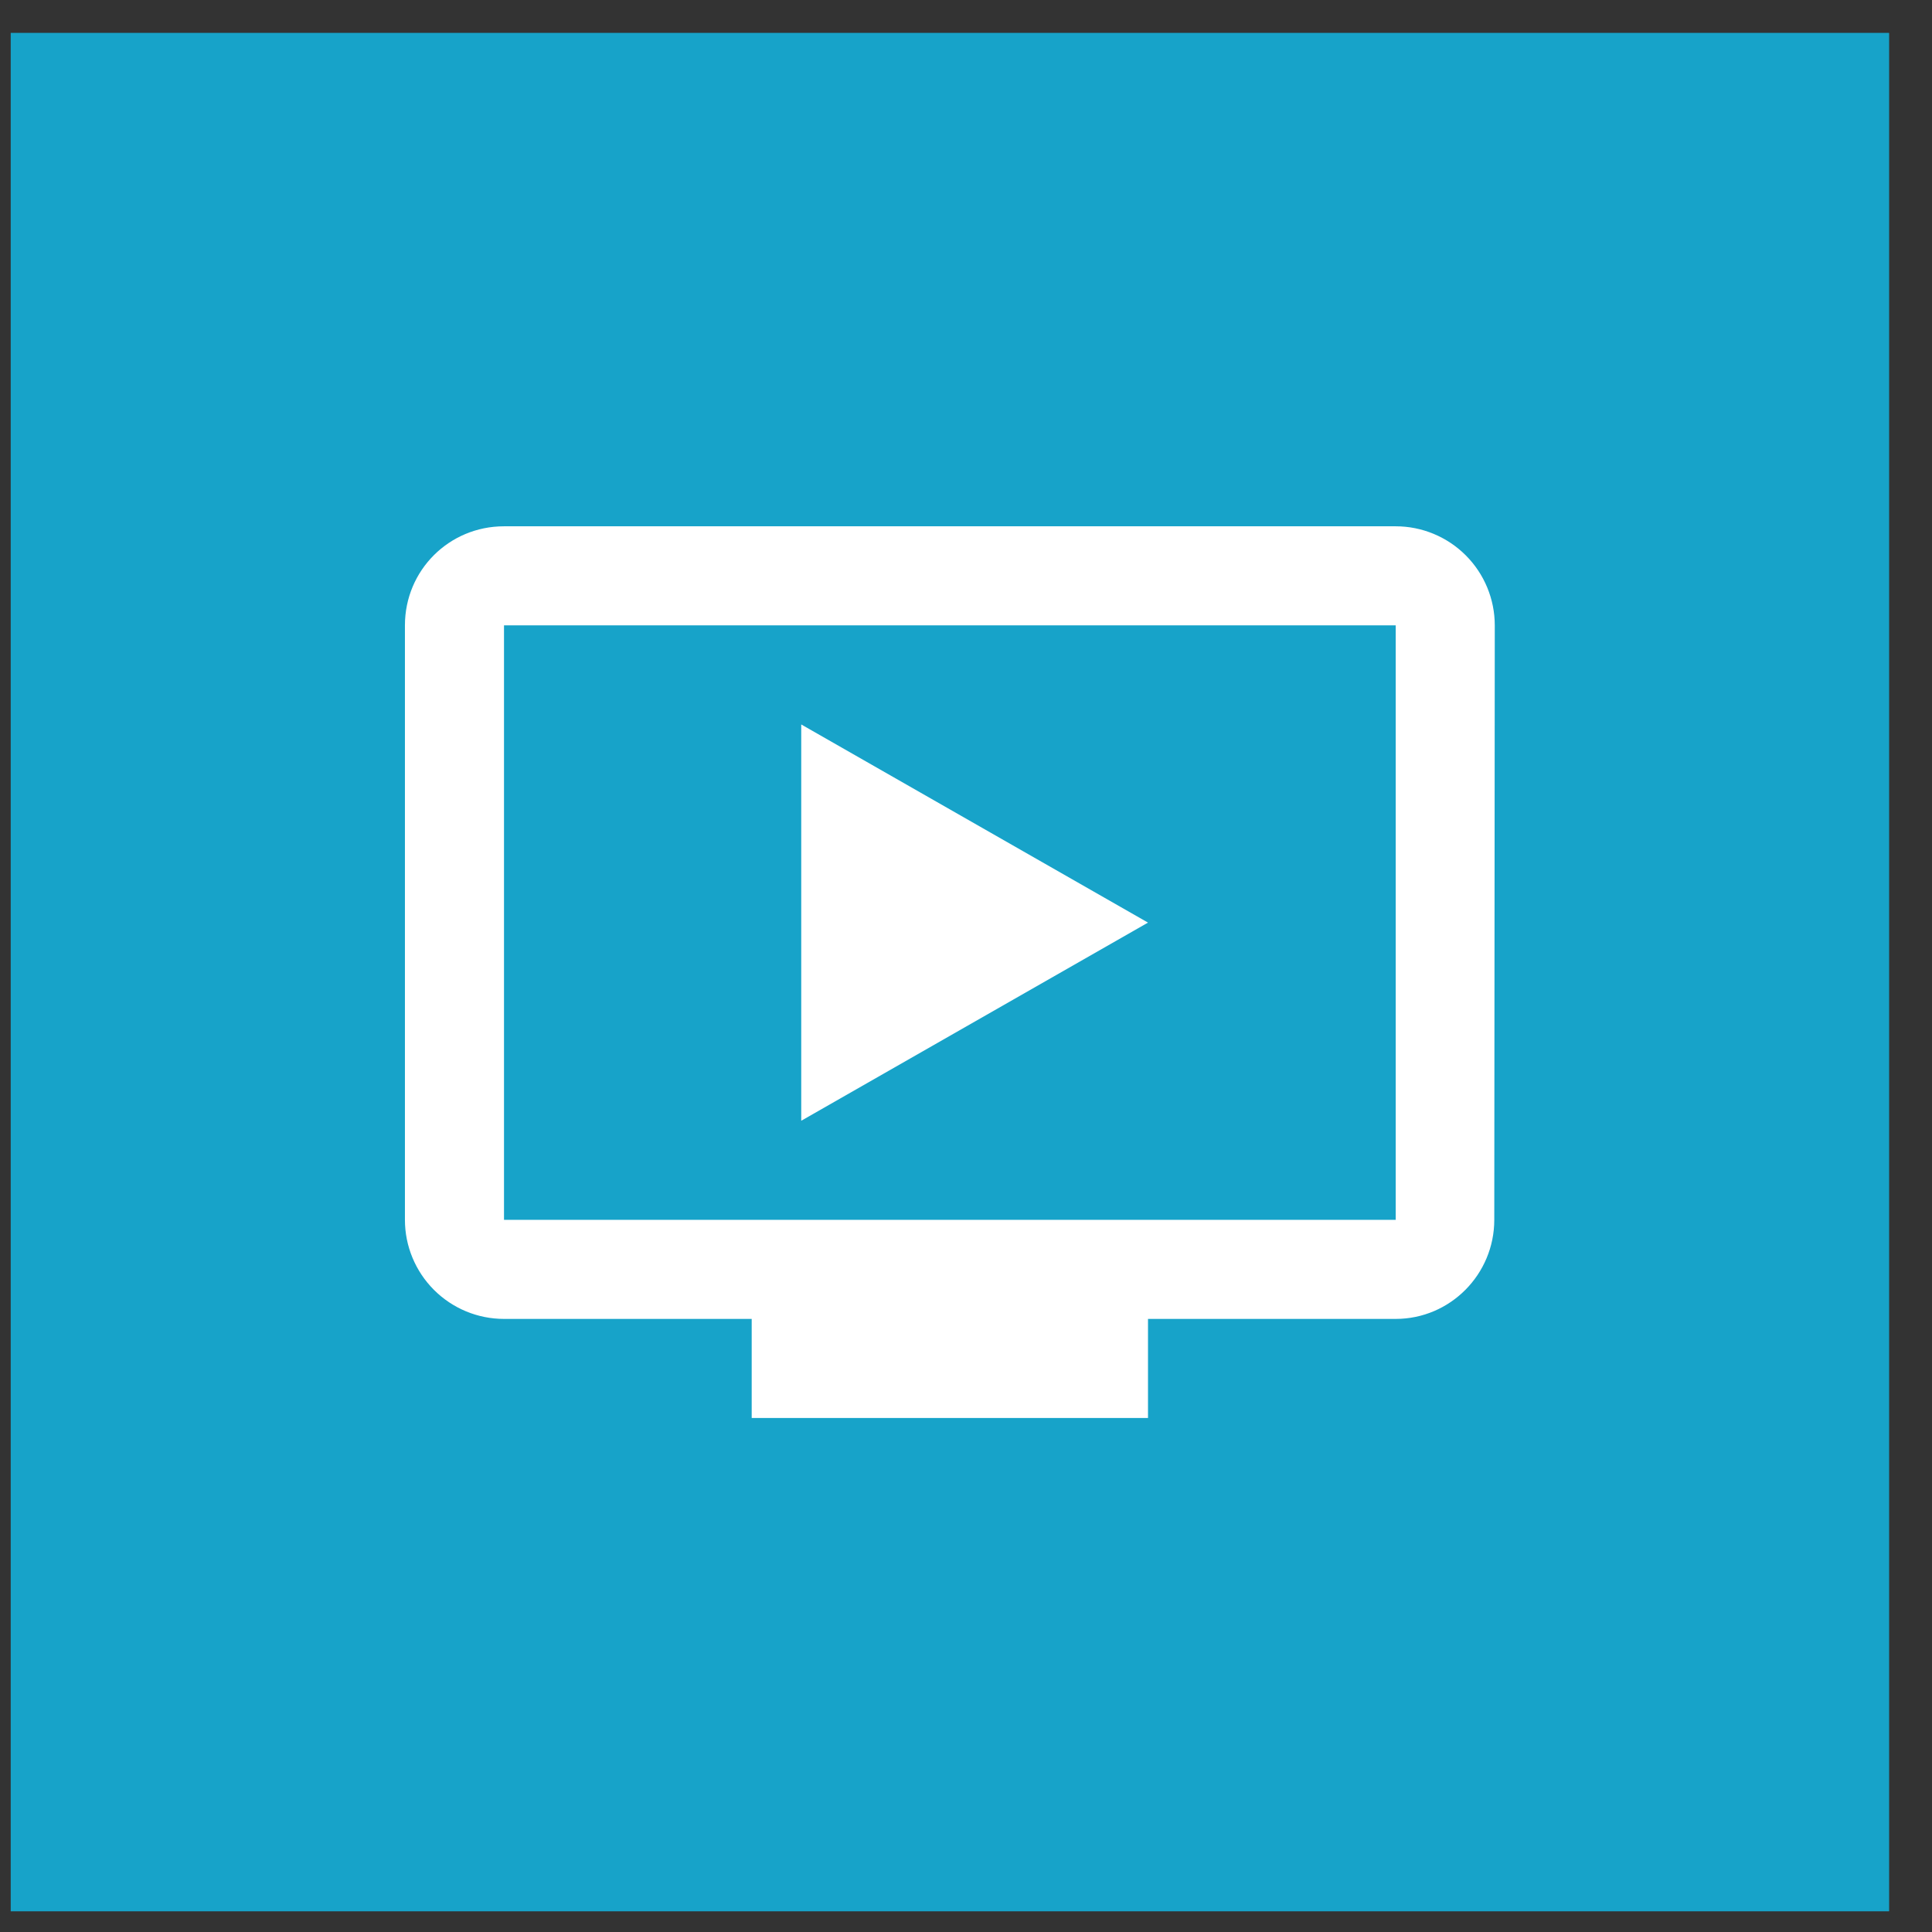
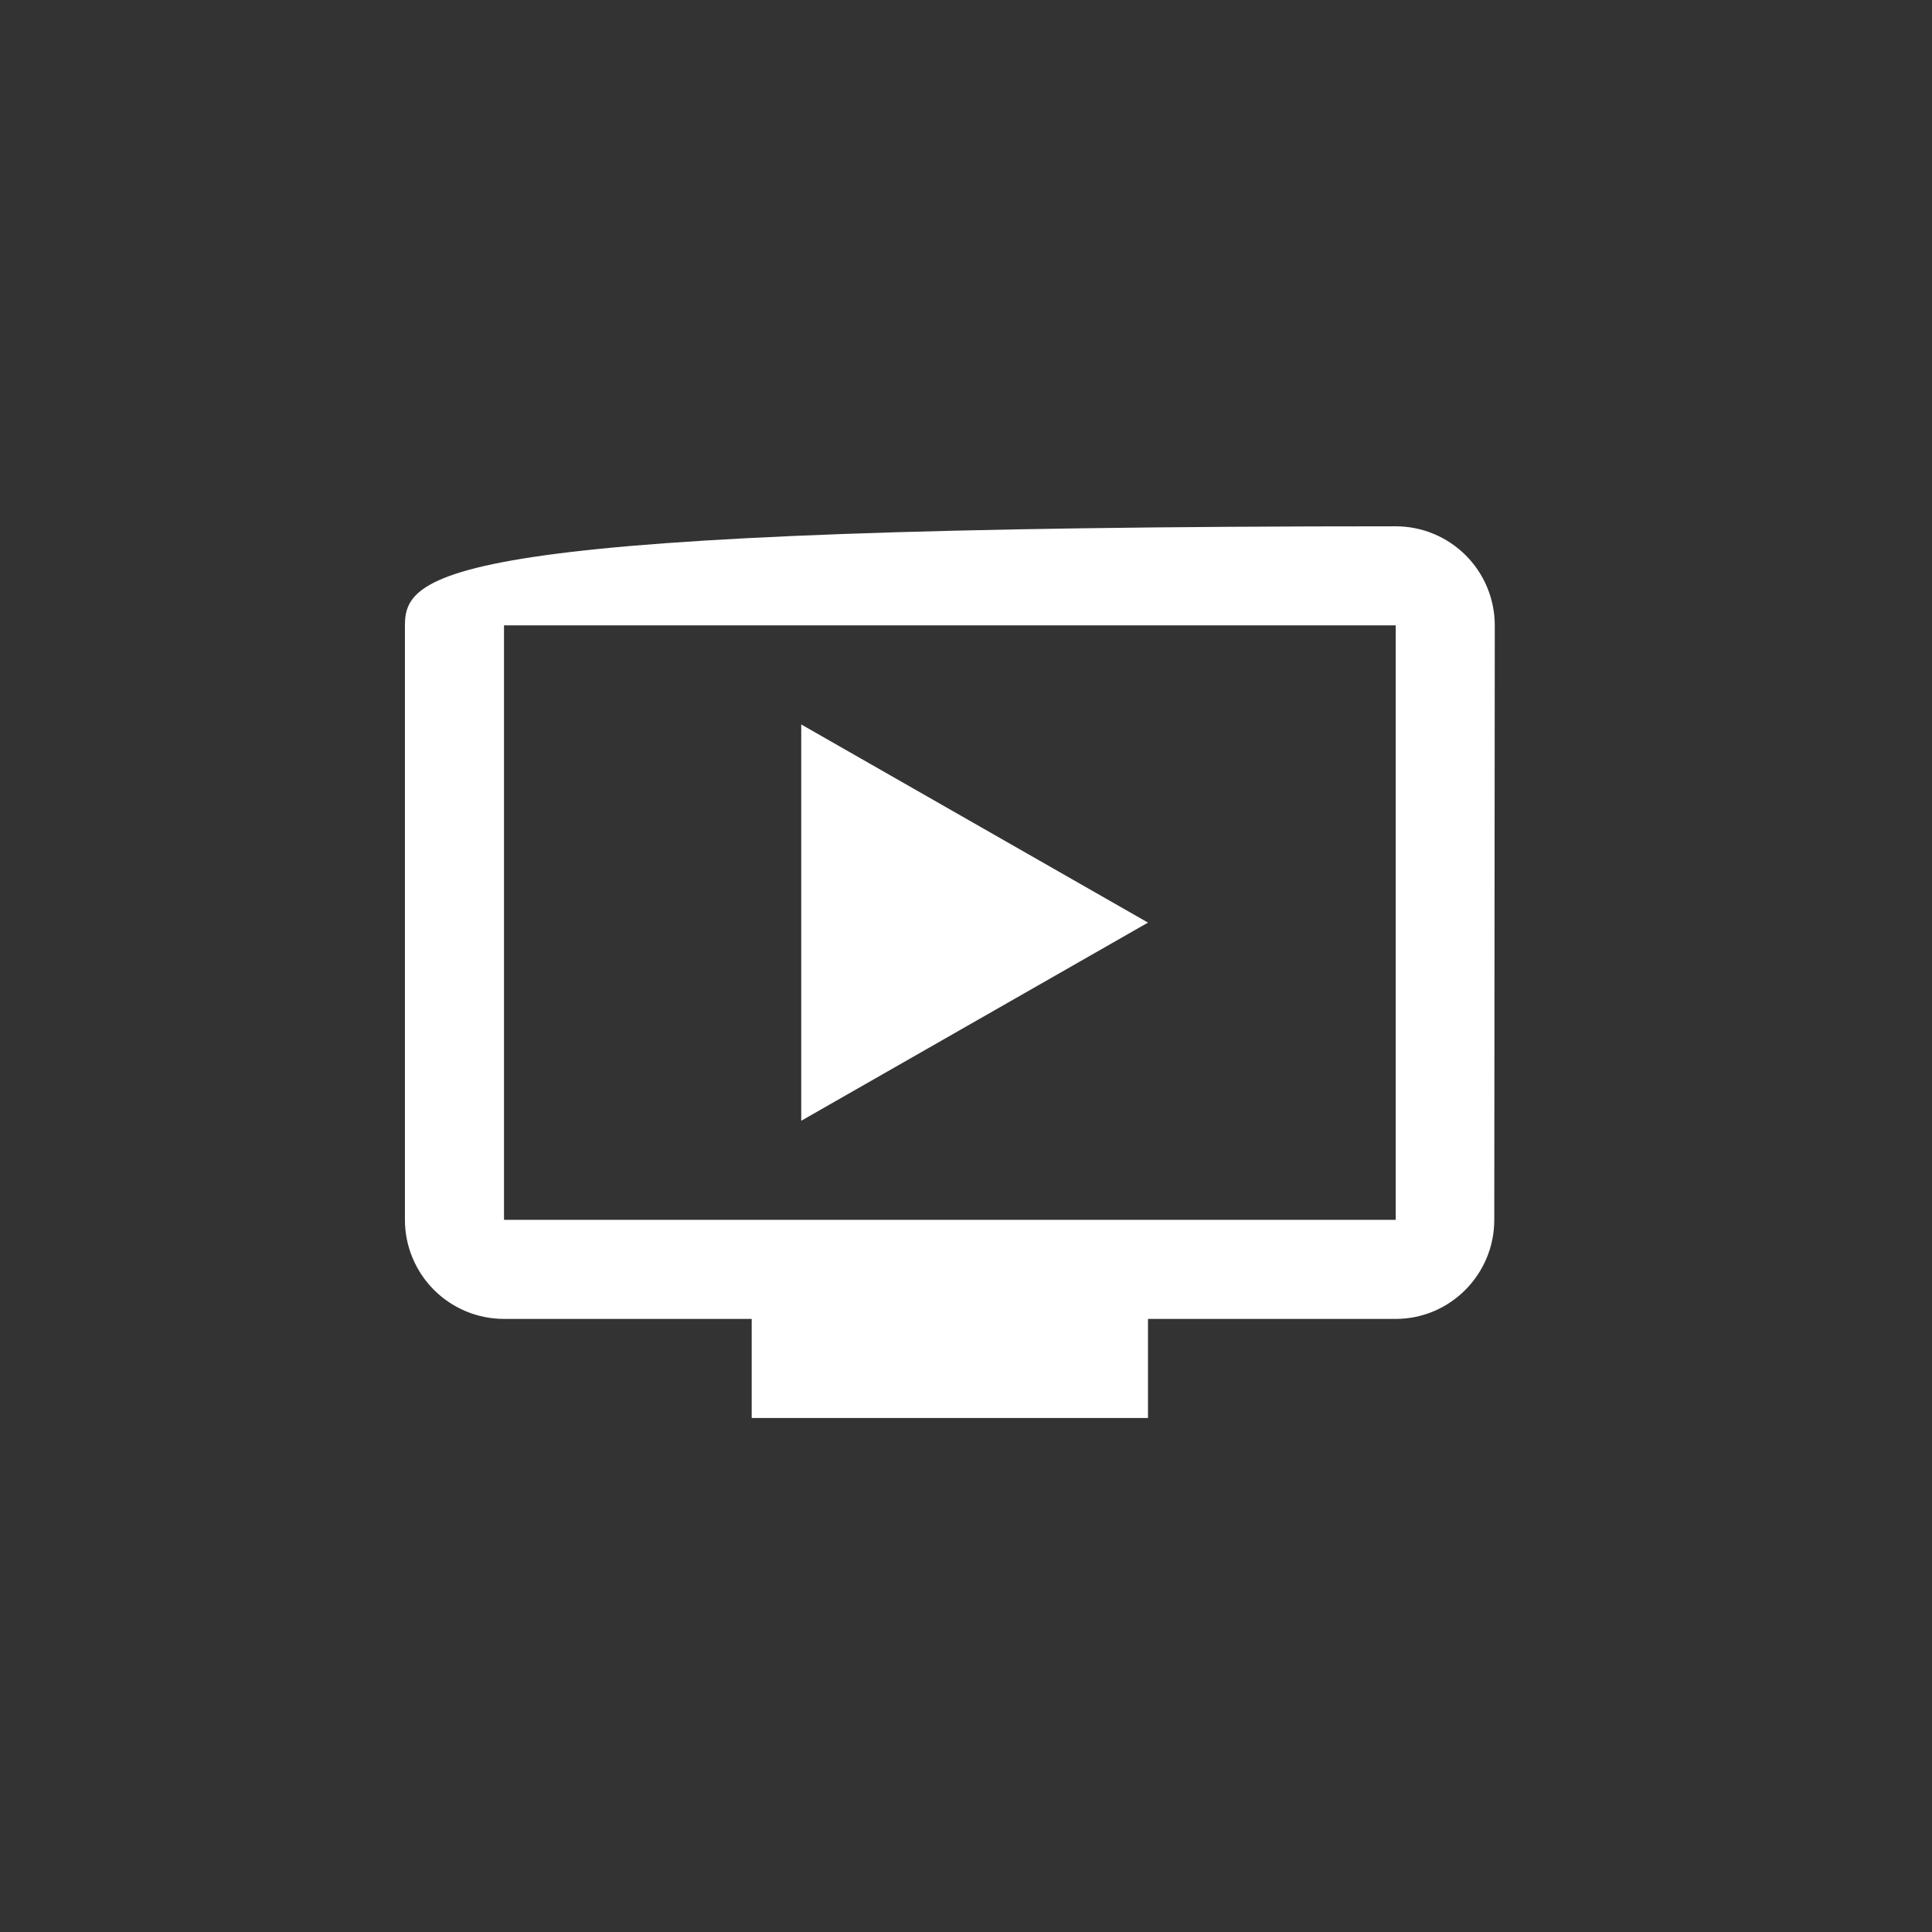
<svg xmlns="http://www.w3.org/2000/svg" width="39" height="39" viewBox="0 0 39 39" fill="none">
  <rect x="0" y="0" width="39" height="39" fill="#333333" stroke="none" />
-   <rect x="0.217" y="0.666" width="37.915" height="37.915" fill="#17A3C9" />
-   <rect opacity="0.7" x="0.217" y="0.666" width="37.915" height="37.915" fill="#17A3C9" />
-   <path d="M28.174 10.624H10.174C9.064 10.624 8.174 11.514 8.174 12.624V24.624C8.174 25.154 8.385 25.663 8.76 26.038C9.135 26.413 9.643 26.624 10.174 26.624H15.174V28.624H23.174V26.624H28.174C29.274 26.624 30.164 25.724 30.164 24.624L30.174 12.624C30.174 12.094 29.963 11.585 29.588 11.21C29.213 10.835 28.704 10.624 28.174 10.624ZM28.174 24.624H10.174V12.624H28.174V24.624ZM23.174 18.624L16.174 22.624V14.624L23.174 18.624Z" fill="white" />
+   <path d="M28.174 10.624C9.064 10.624 8.174 11.514 8.174 12.624V24.624C8.174 25.154 8.385 25.663 8.76 26.038C9.135 26.413 9.643 26.624 10.174 26.624H15.174V28.624H23.174V26.624H28.174C29.274 26.624 30.164 25.724 30.164 24.624L30.174 12.624C30.174 12.094 29.963 11.585 29.588 11.21C29.213 10.835 28.704 10.624 28.174 10.624ZM28.174 24.624H10.174V12.624H28.174V24.624ZM23.174 18.624L16.174 22.624V14.624L23.174 18.624Z" fill="white" />
</svg>